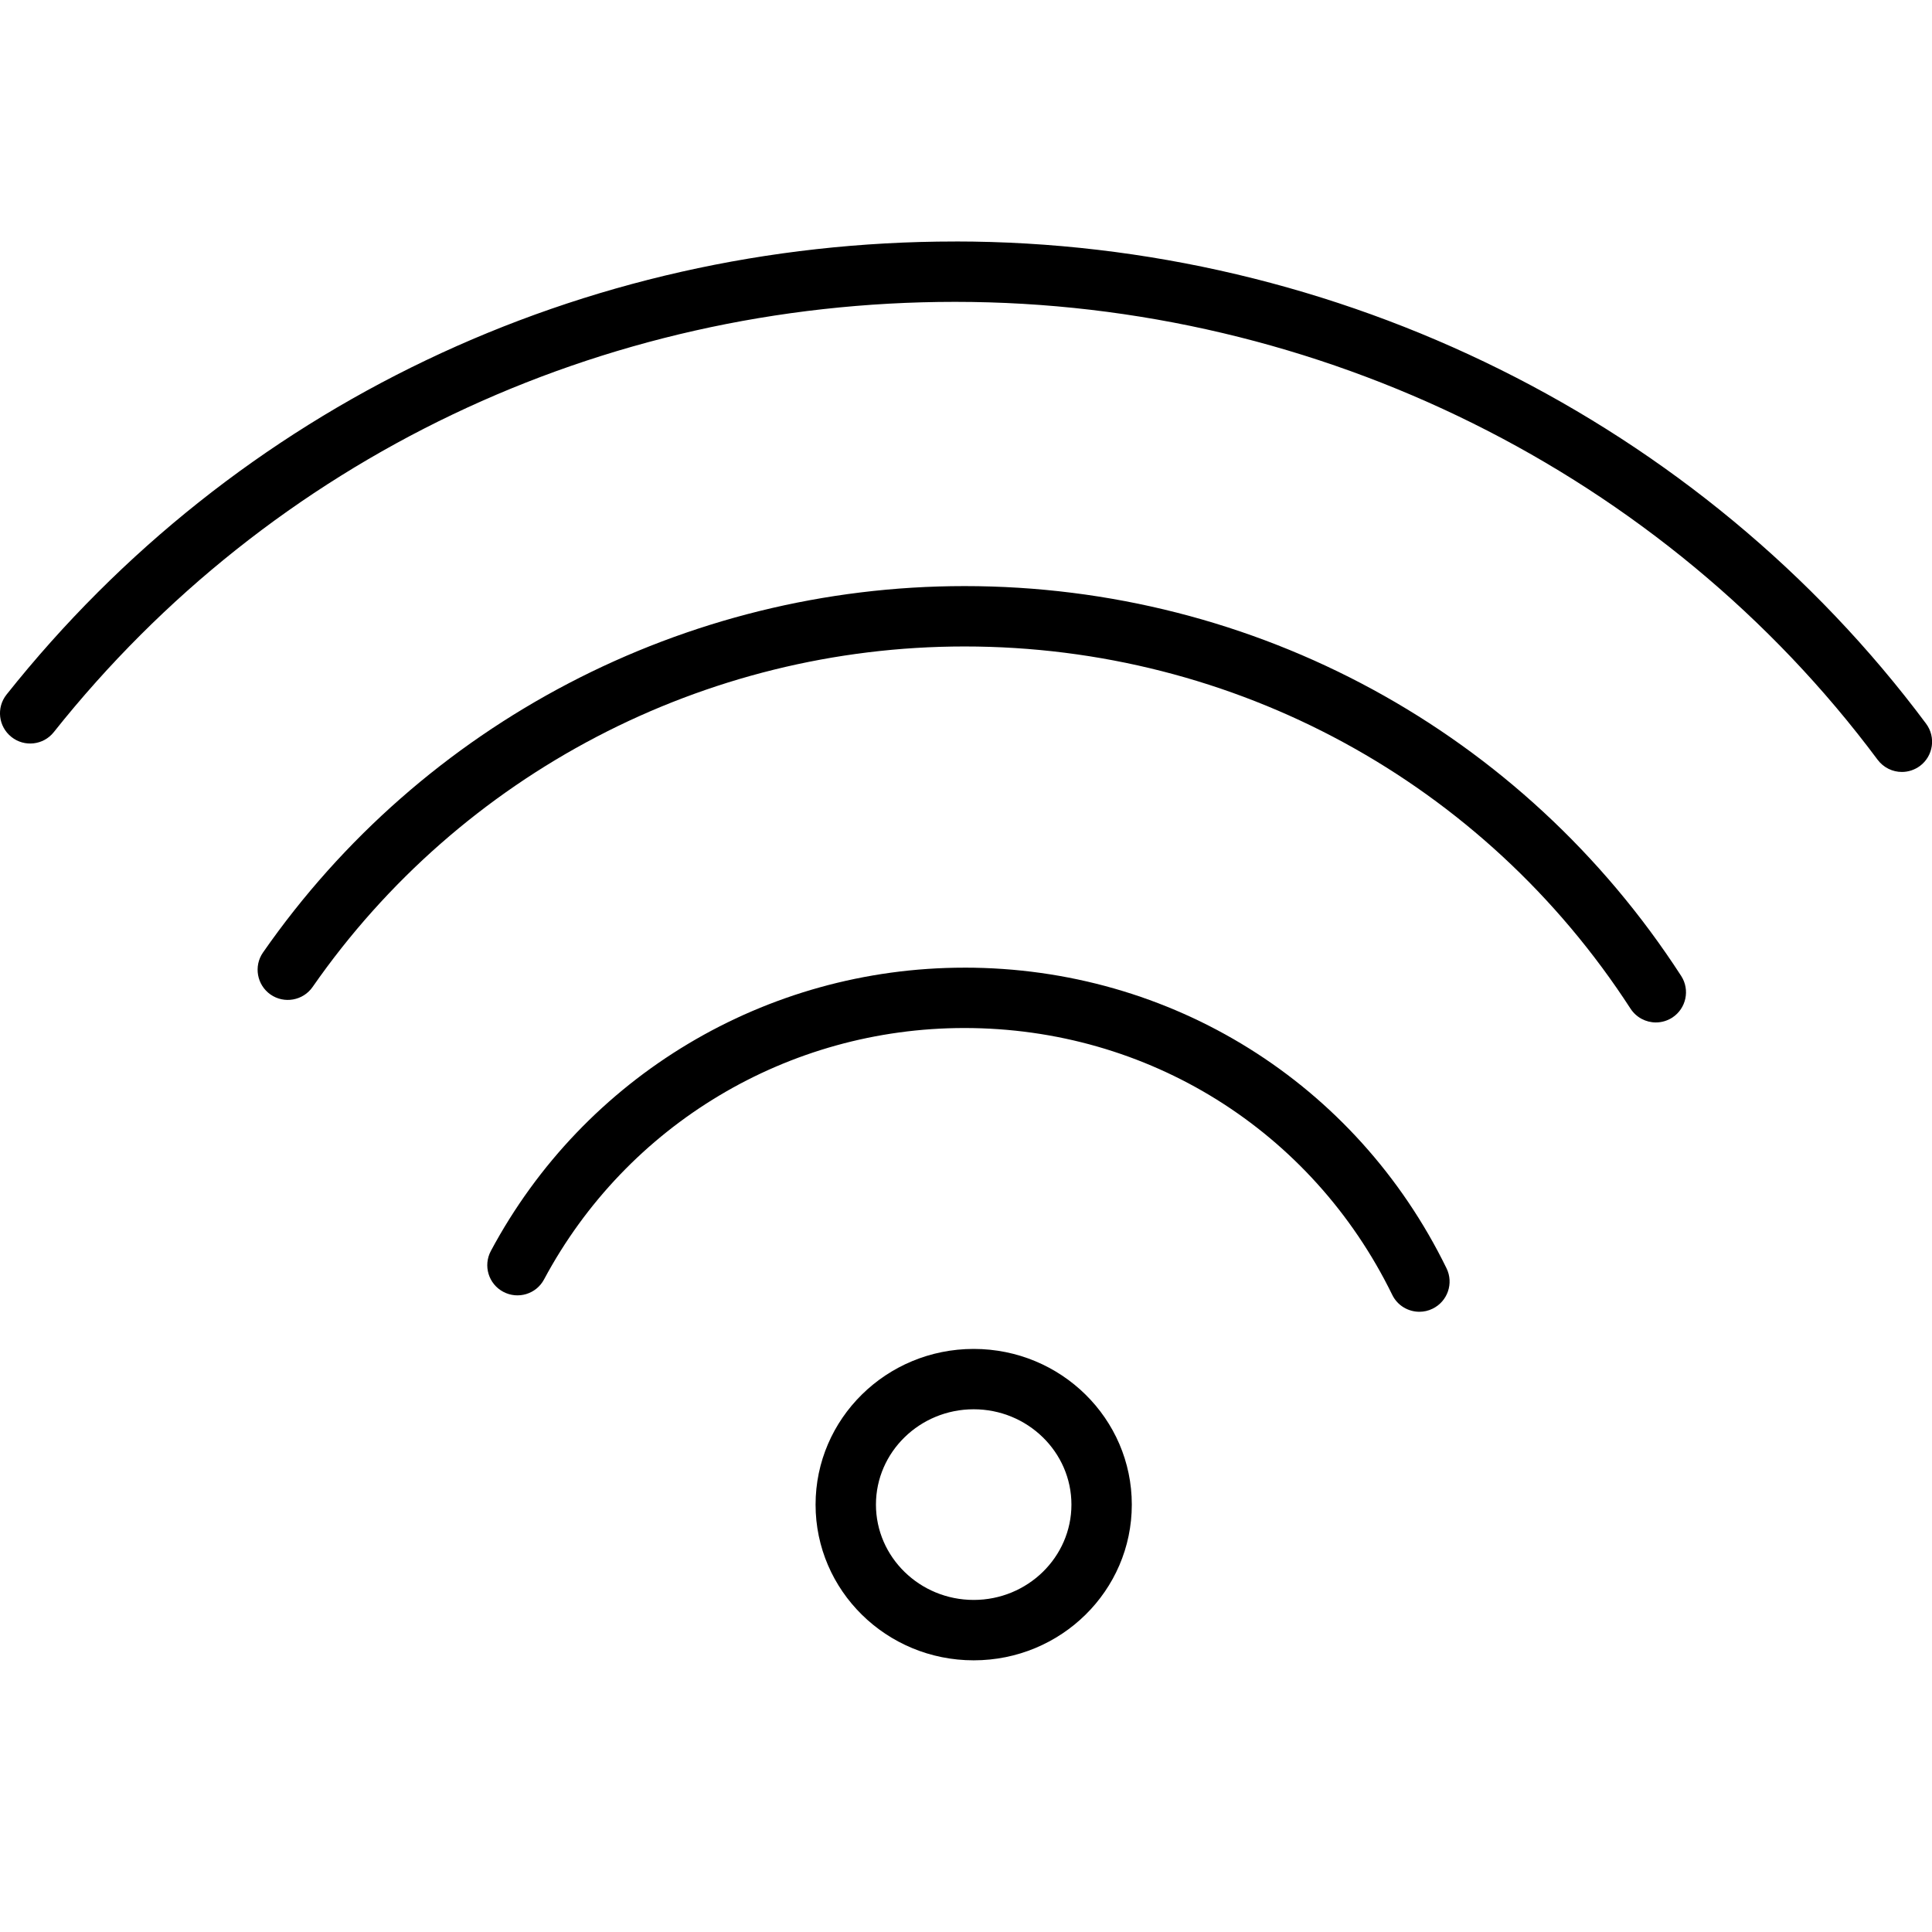
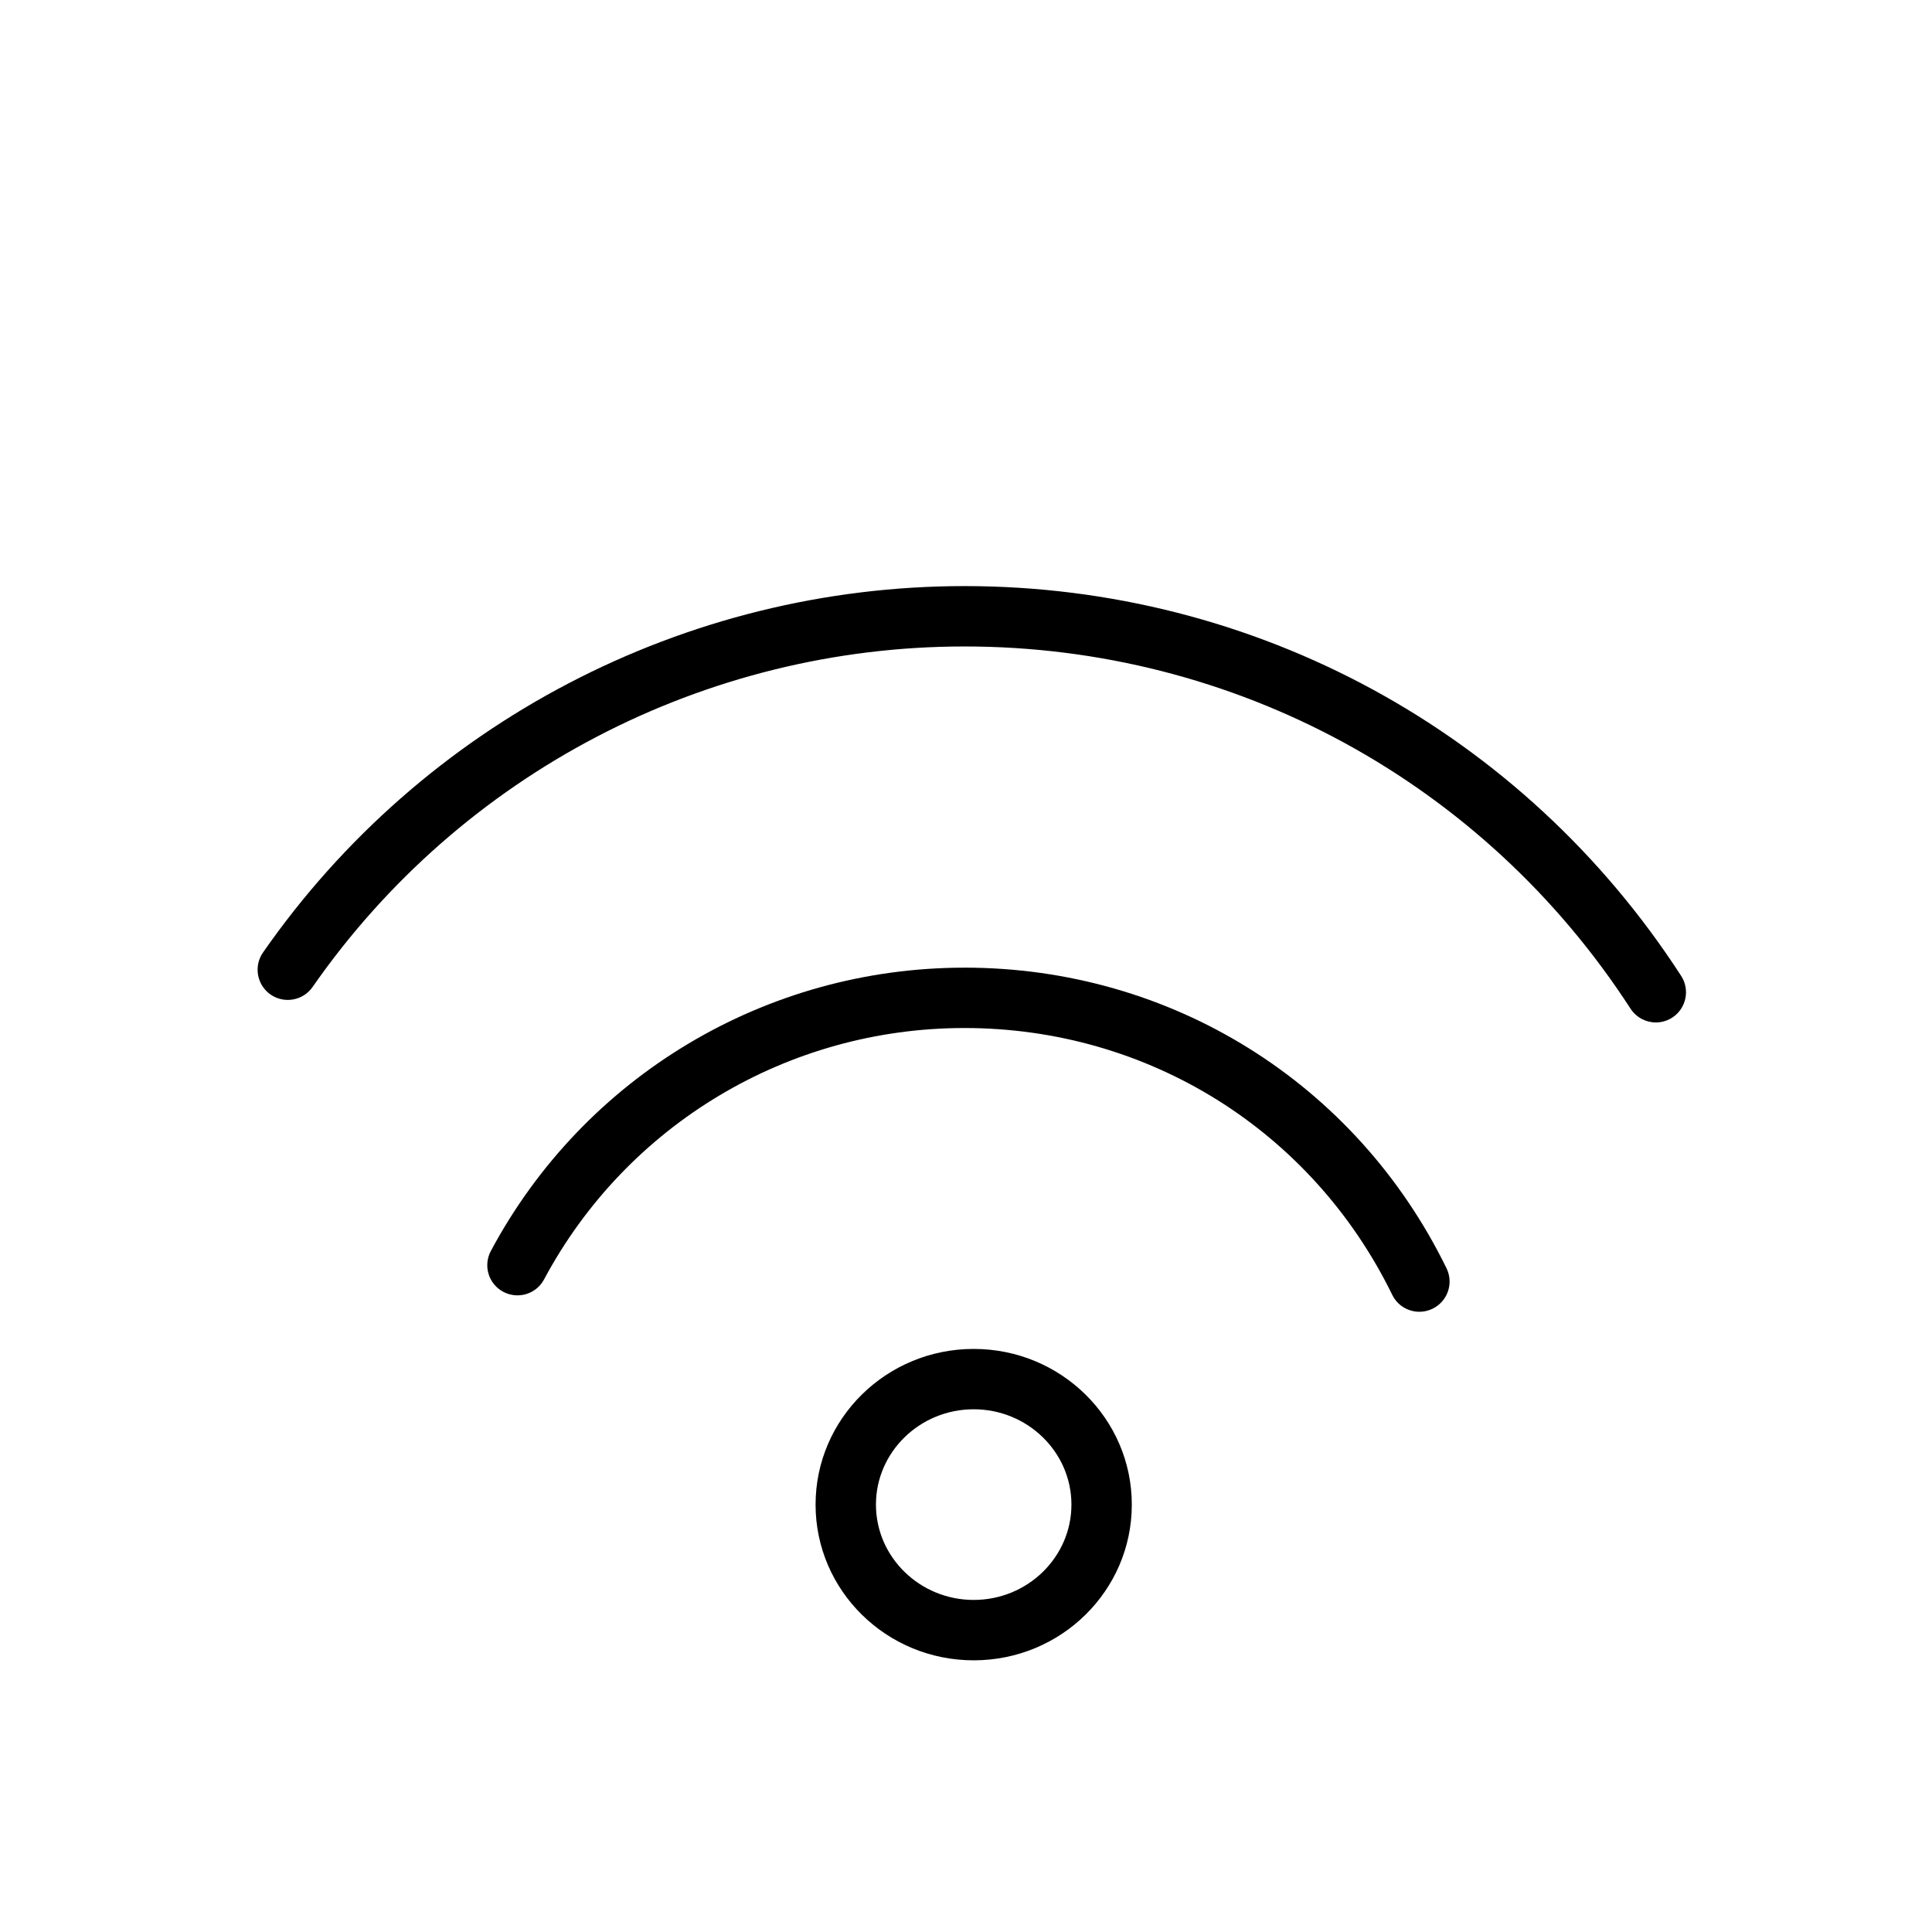
<svg xmlns="http://www.w3.org/2000/svg" width="100pt" height="100pt" version="1.1" viewBox="0 0 100 100">
  <g>
    <path d="m49.922 30.336c-14.477 0-28.047 7.09-36.309 18.965-0.492 0.707-0.316 1.684 0.391 2.176 0.707 0.492 1.684 0.316 2.176-0.391 7.676-11.035 20.289-17.625 33.742-17.625 13.984 0 26.871 7.008 34.473 18.746 0.301 0.461 0.801 0.715 1.312 0.715 0.289 0 0.586-0.082 0.848-0.25 0.723-0.469 0.93-1.438 0.461-2.16-8.176-12.637-22.043-20.176-37.094-20.176z" />
    <path d="m49.922 50.086c-10.285 0-19.676 5.617-24.516 14.664-0.406 0.762-0.121 1.707 0.641 2.113s1.707 0.121 2.113-0.641c4.293-8.023 12.629-13.012 21.758-13.012 9.496 0 17.98 5.293 22.145 13.812 0.27 0.555 0.828 0.875 1.406 0.875 0.23 0 0.465-0.051 0.684-0.16 0.777-0.379 1.098-1.316 0.719-2.09-4.688-9.598-14.25-15.562-24.949-15.562z" />
-     <path d="m49.434 12.5c-19.352 0-37.246 8.547-49.094 23.449-0.539 0.676-0.426 1.656 0.25 2.195 0.676 0.539 1.66 0.426 2.195-0.25 11.25-14.152 28.254-22.27 46.648-22.27 18.848 0 36.699 8.859 47.754 23.703 0.309 0.41 0.777 0.629 1.254 0.629 0.324 0 0.652-0.102 0.934-0.309 0.691-0.516 0.836-1.492 0.32-2.188-11.645-15.629-30.434-24.961-50.262-24.961z" />
    <path d="m50.398 69.82c-4.519 0-8.184 3.609-8.184 8.059 0 4.449 3.664 8.059 8.184 8.059 4.523 0 8.184-3.609 8.184-8.059 0-4.449-3.664-8.059-8.184-8.059zm0 12.992c-2.789 0-5.059-2.215-5.059-4.934s2.269-4.934 5.059-4.934c2.789 0 5.059 2.215 5.059 4.934s-2.269 4.934-5.059 4.934z" />
  </g>
</svg>